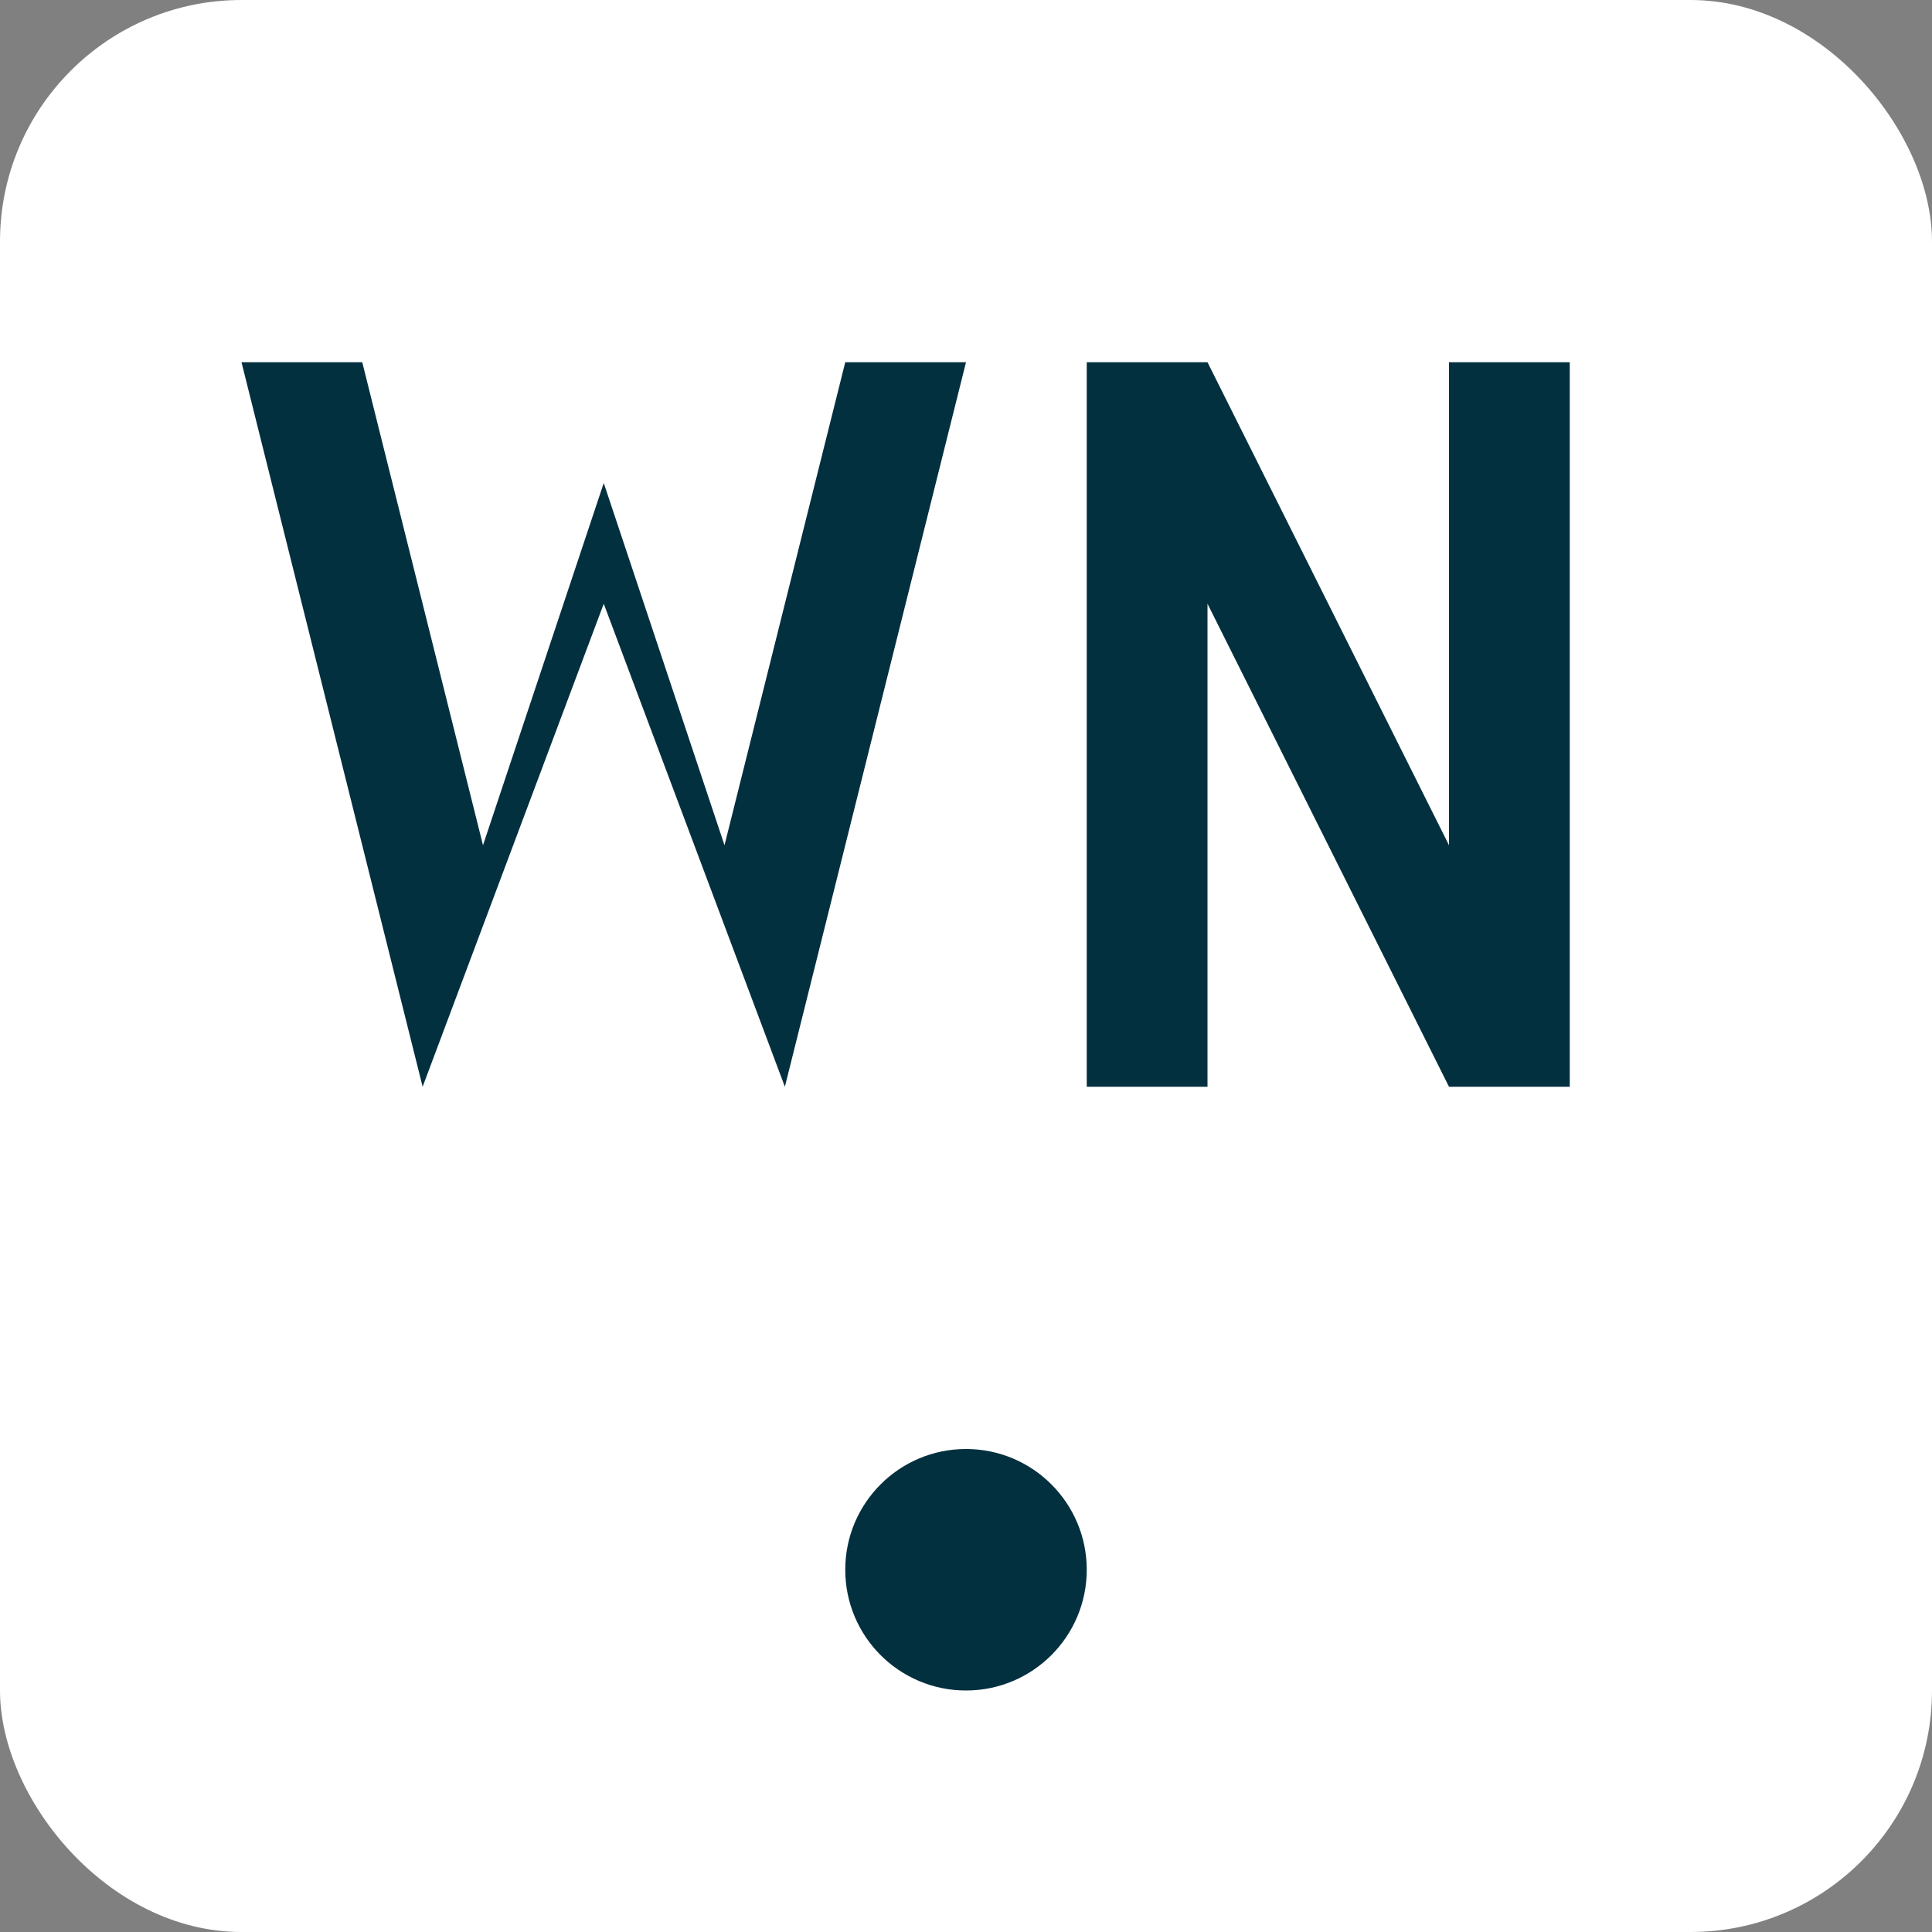
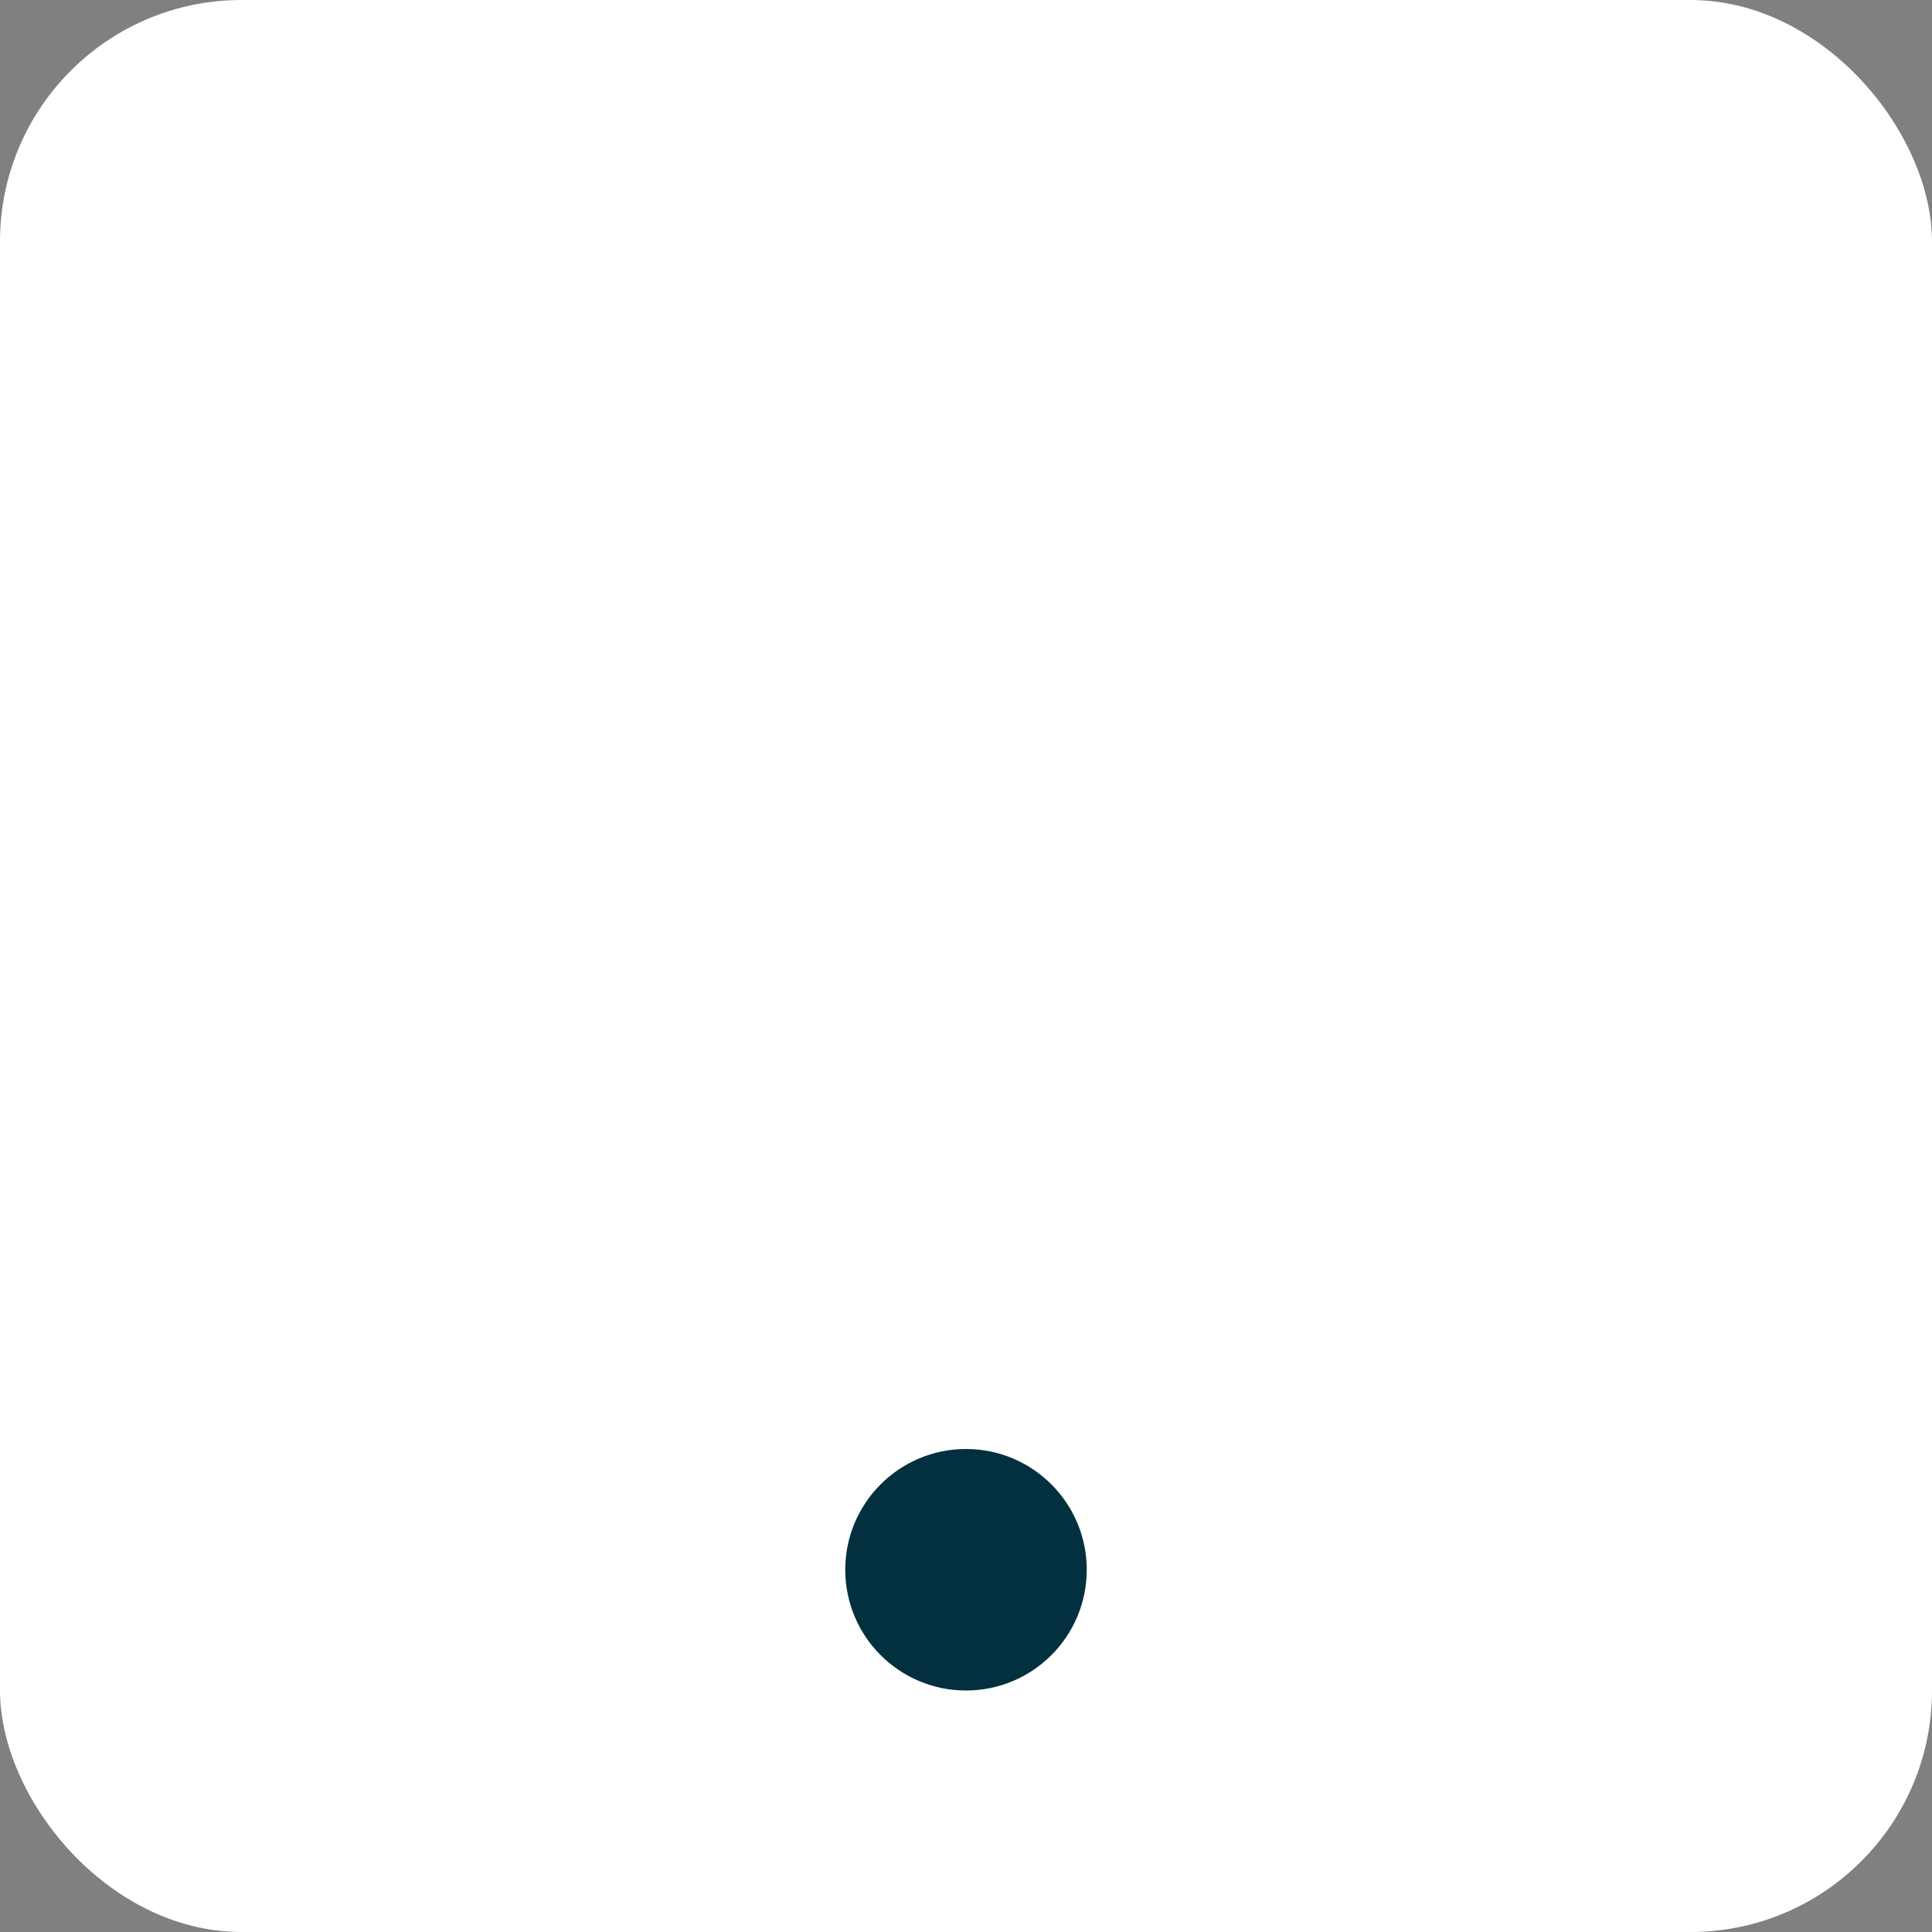
<svg xmlns="http://www.w3.org/2000/svg" viewBox="0 0 32 32" width="32" height="32">
  <rect x="0" y="0" width="32" height="32" fill="#808080" stroke="none" />
  <rect width="32" height="32" fill="#ffffff" rx="4" />
  <g fill="#02303f">
-     <path d="M4 6 L7 18 L10 10 L13 18 L16 6 L14 6 L12 14 L10 8 L8 14 L6 6 Z" />
-     <path d="M18 6 L18 18 L20 18 L20 10 L24 18 L26 18 L26 6 L24 6 L24 14 L20 6 Z" />
-   </g>
+     </g>
  <circle cx="16" cy="26" r="2" fill="#02303f" />
</svg>